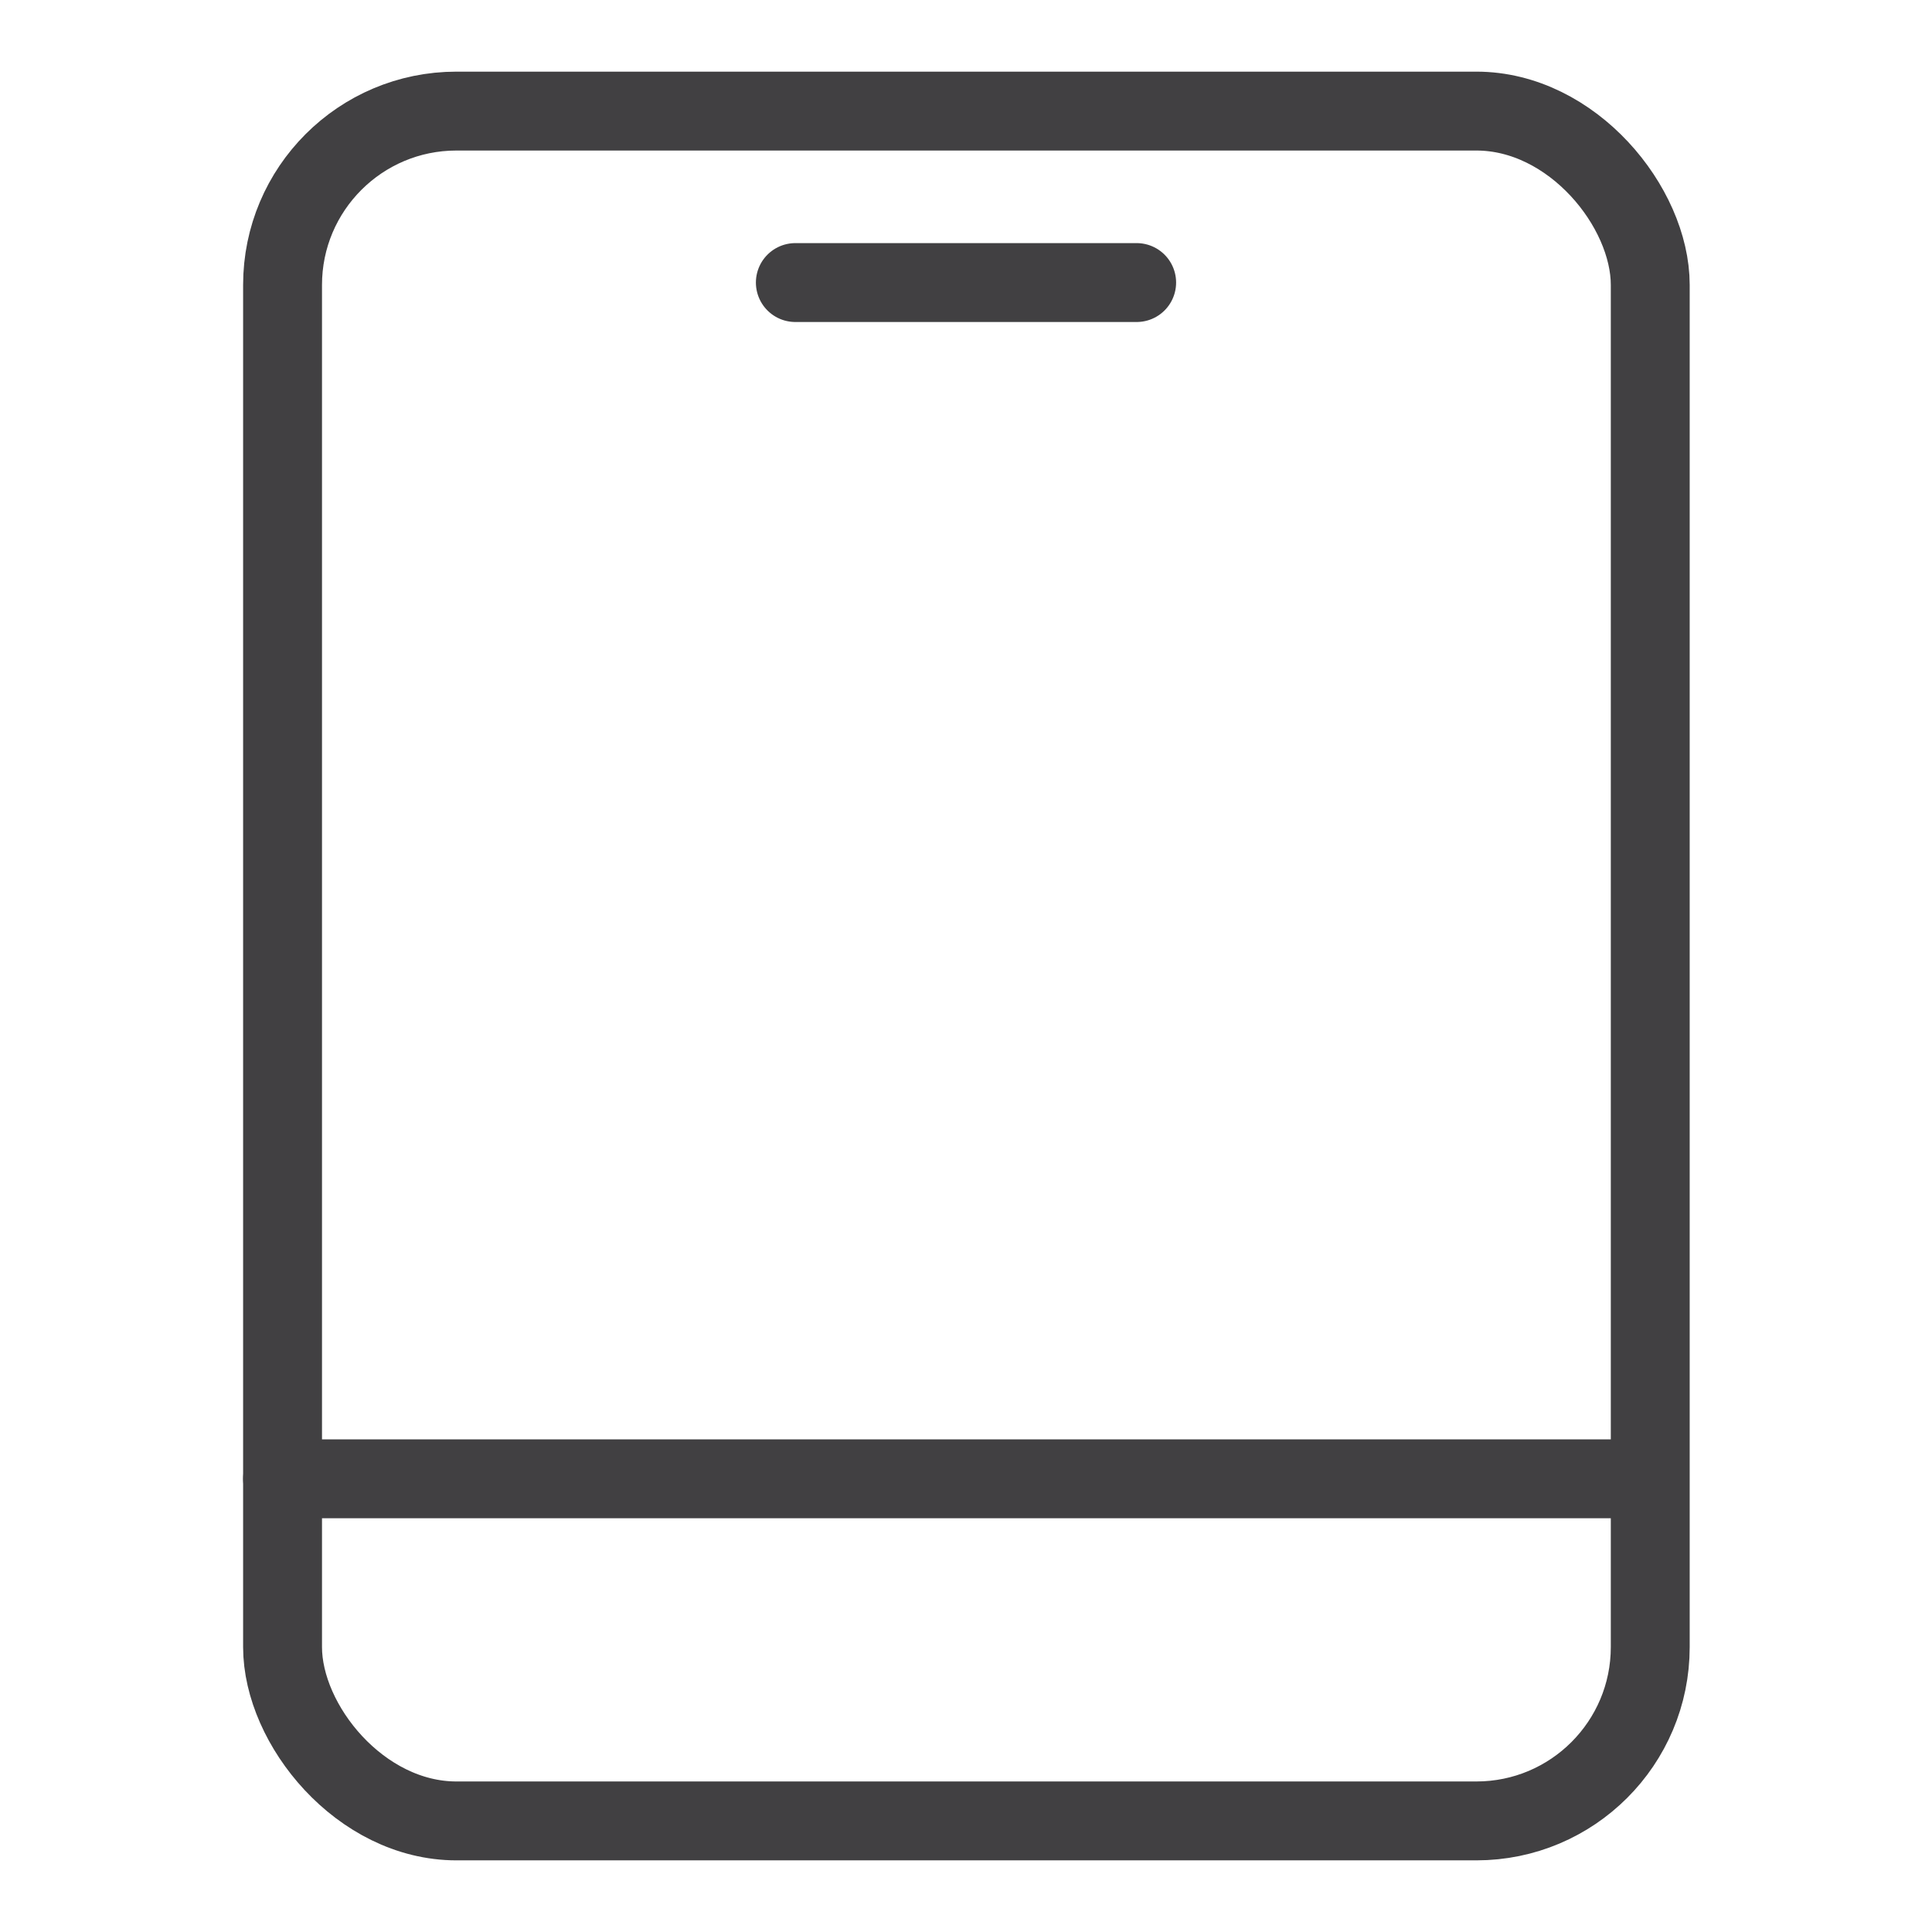
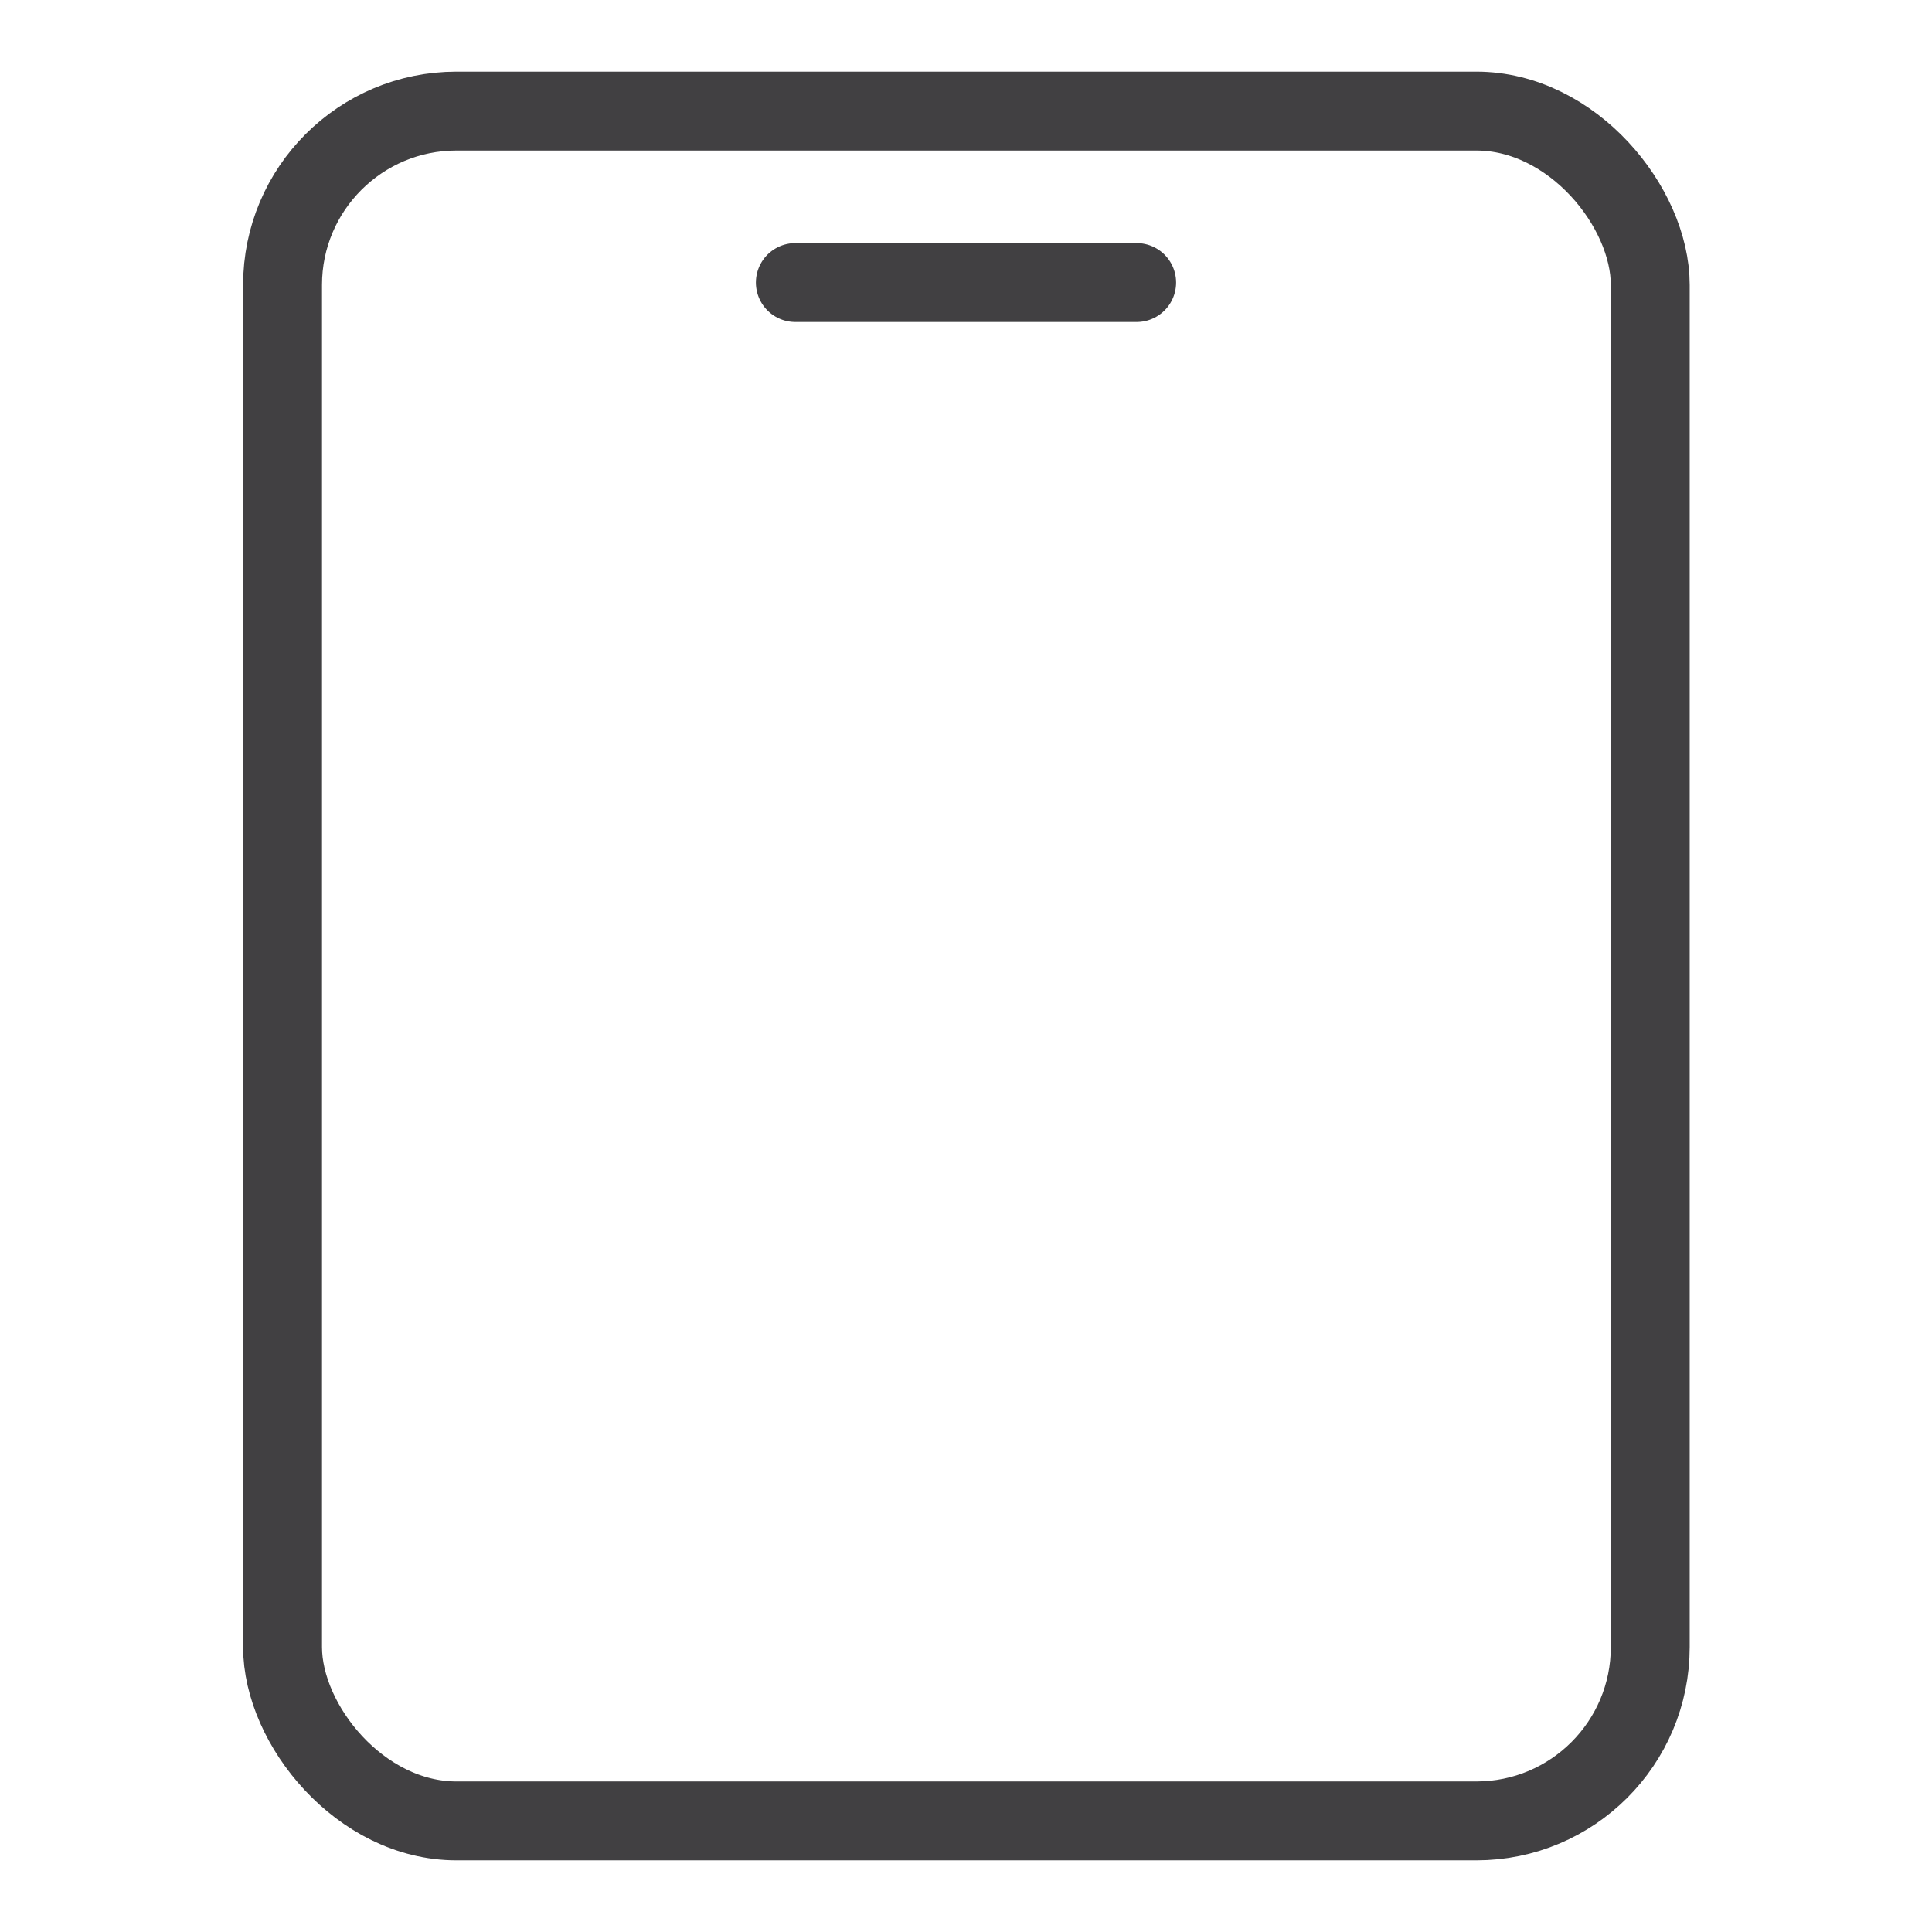
<svg xmlns="http://www.w3.org/2000/svg" id="Layer_1" data-name="Layer 1" viewBox="0 0 24 24">
  <defs>
    <style> .cls-1 { fill: none; stroke: #414042; stroke-linecap: round; stroke-linejoin: round; stroke-width: .98px; } </style>
  </defs>
  <rect class="cls-1" x="3.51" y="1.38" width="16.99" height="21.24" rx="2.16" ry="2.16" />
-   <line class="cls-1" x1="3.51" y1="18.37" x2="20.49" y2="18.37" />
  <line class="cls-1" x1="9.88" y1="3.51" x2="14.12" y2="3.51" />
</svg>